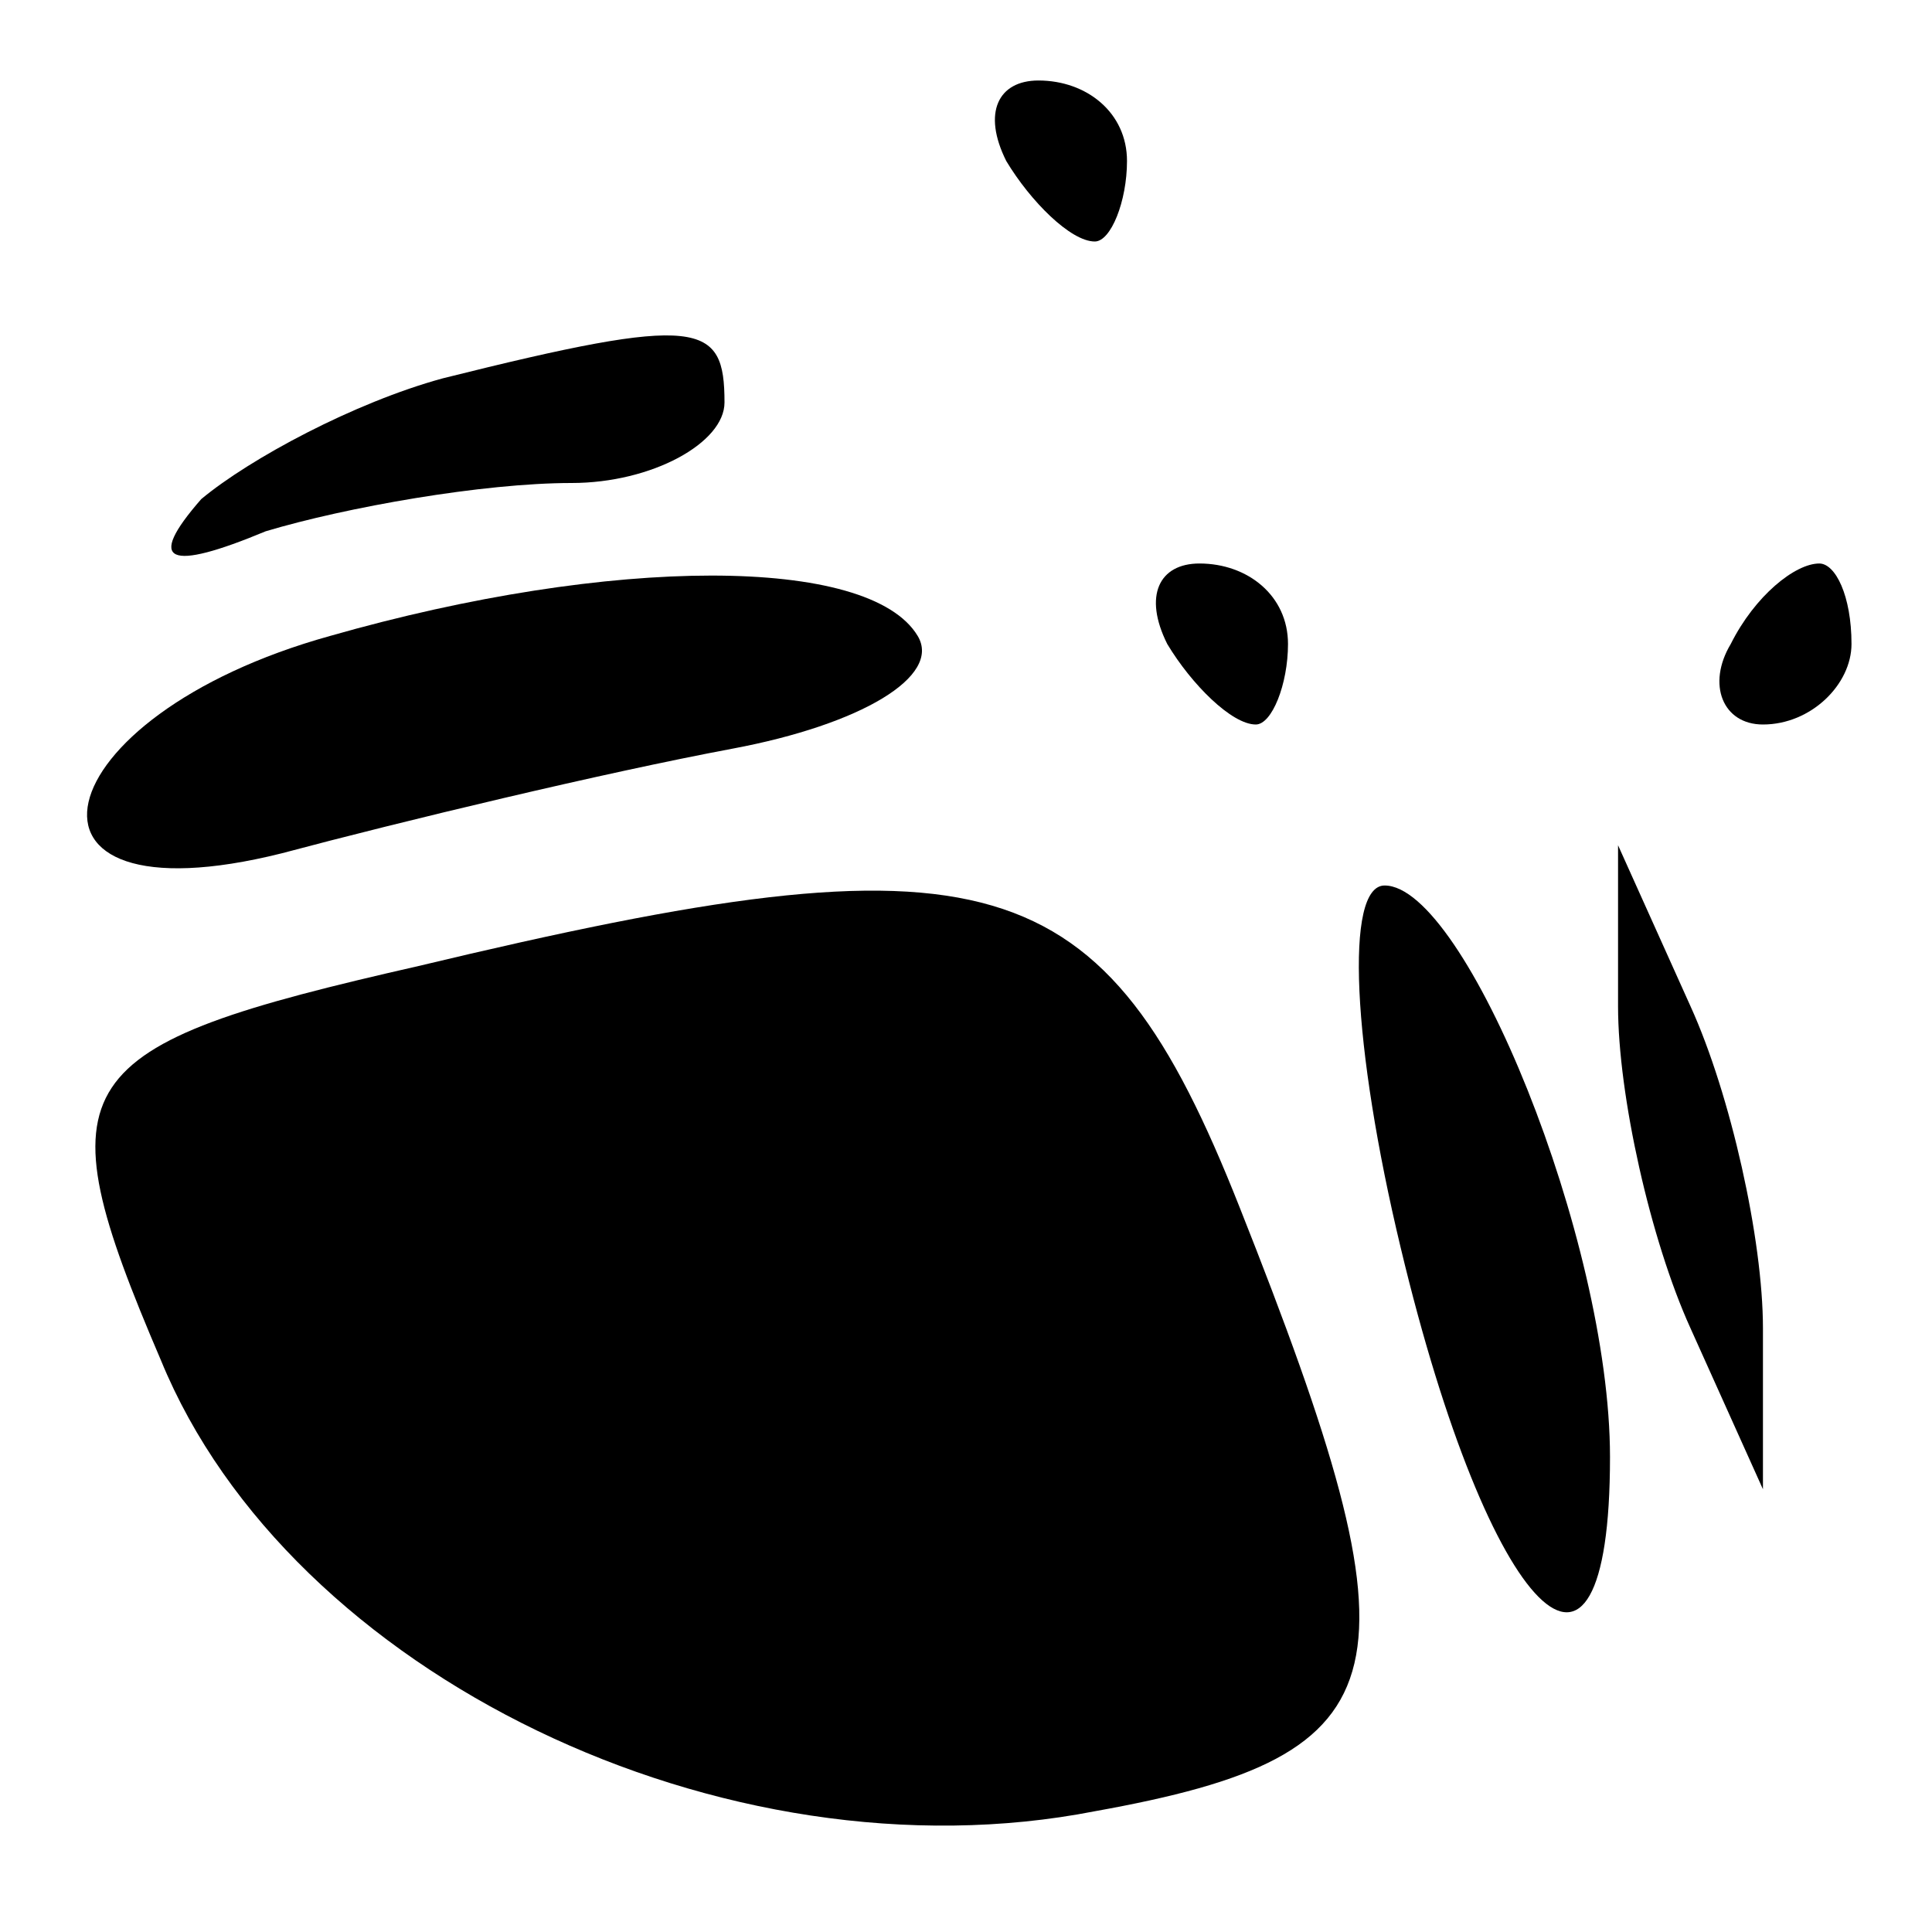
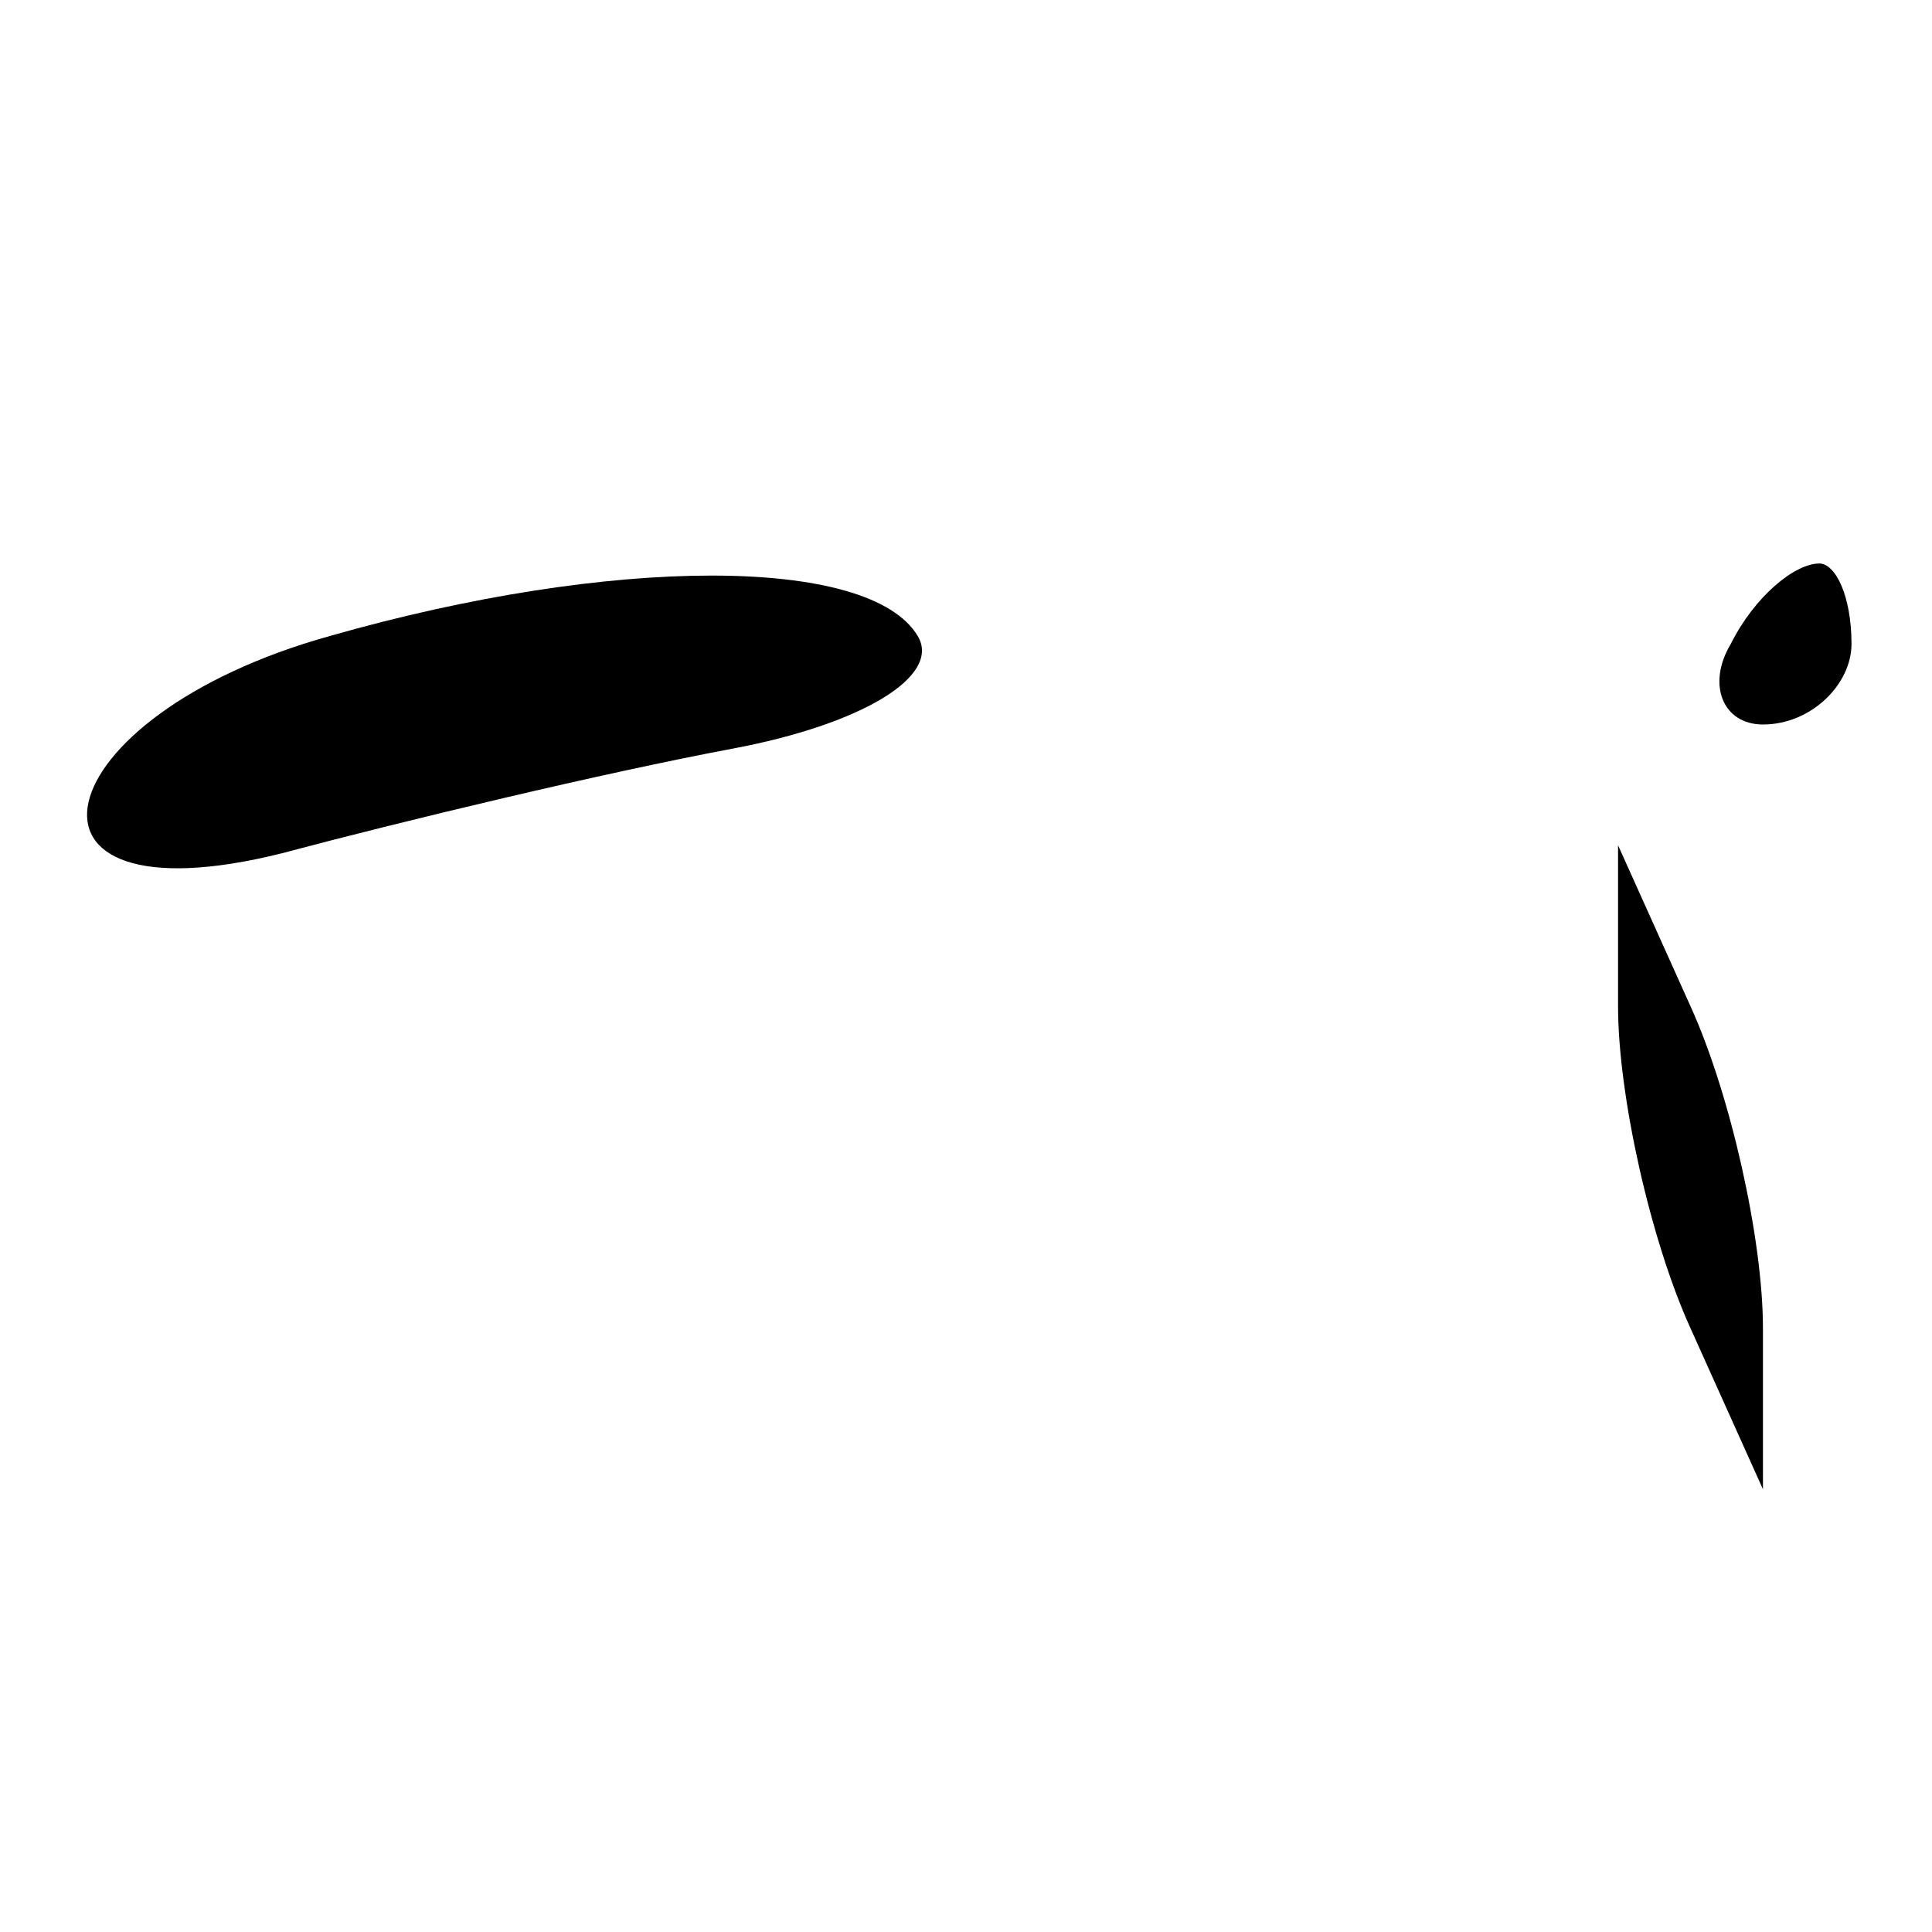
<svg xmlns="http://www.w3.org/2000/svg" version="1.0" width="24pt" height="24pt" viewBox="0 0 24 24" preserveAspectRatio="xMidYMid meet">
  <g transform="translate(0,24) scale(0.1,-0.1)" fill="#000000" stroke="none">
-     <path d="M125 220 c3 -5 8 -10 11 -10 2 0 4 5 4 10 0 6 -5 10 -11 10 -5 0 -7 -4 -4 -10z" />
-     <path d="M55 193 c-11 -3 -24 -10 -30 -15 -7 -8 -4 -9 8 -4 10 3 27 6 38 6 10 0 19 5 19 10 0 10 -3 11 -35 3z" />
    <path d="M41 161 c-36 -10 -42 -36 -6 -27 15 4 40 10 56 13 16 3 26 9 23 14 -6 10 -38 10 -73 0z" />
-     <path d="M145 160 c3 -5 8 -10 11 -10 2 0 4 5 4 10 0 6 -5 10 -11 10 -5 0 -7 -4 -4 -10z" />
    <path d="M215 160 c-3 -5 -1 -10 4 -10 6 0 11 5 11 10 0 6 -2 10 -4 10 -3 0 -8 -4 -11 -10z" />
-     <path d="M52 120 c-44 -10 -47 -14 -32 -49 16 -39 70 -65 116 -56 39 7 41 17 18 75 -17 43 -31 47 -102 30z" />
-     <path d="M174 85 c11 -46 26 -61 26 -26 0 27 -18 71 -28 71 -5 0 -4 -20 2 -45z" />
    <path d="M201 115 c0 -11 4 -29 9 -40 l9 -20 0 20 c0 11 -4 29 -9 40 l-9 20 0 -20z" />
  </g>
</svg>